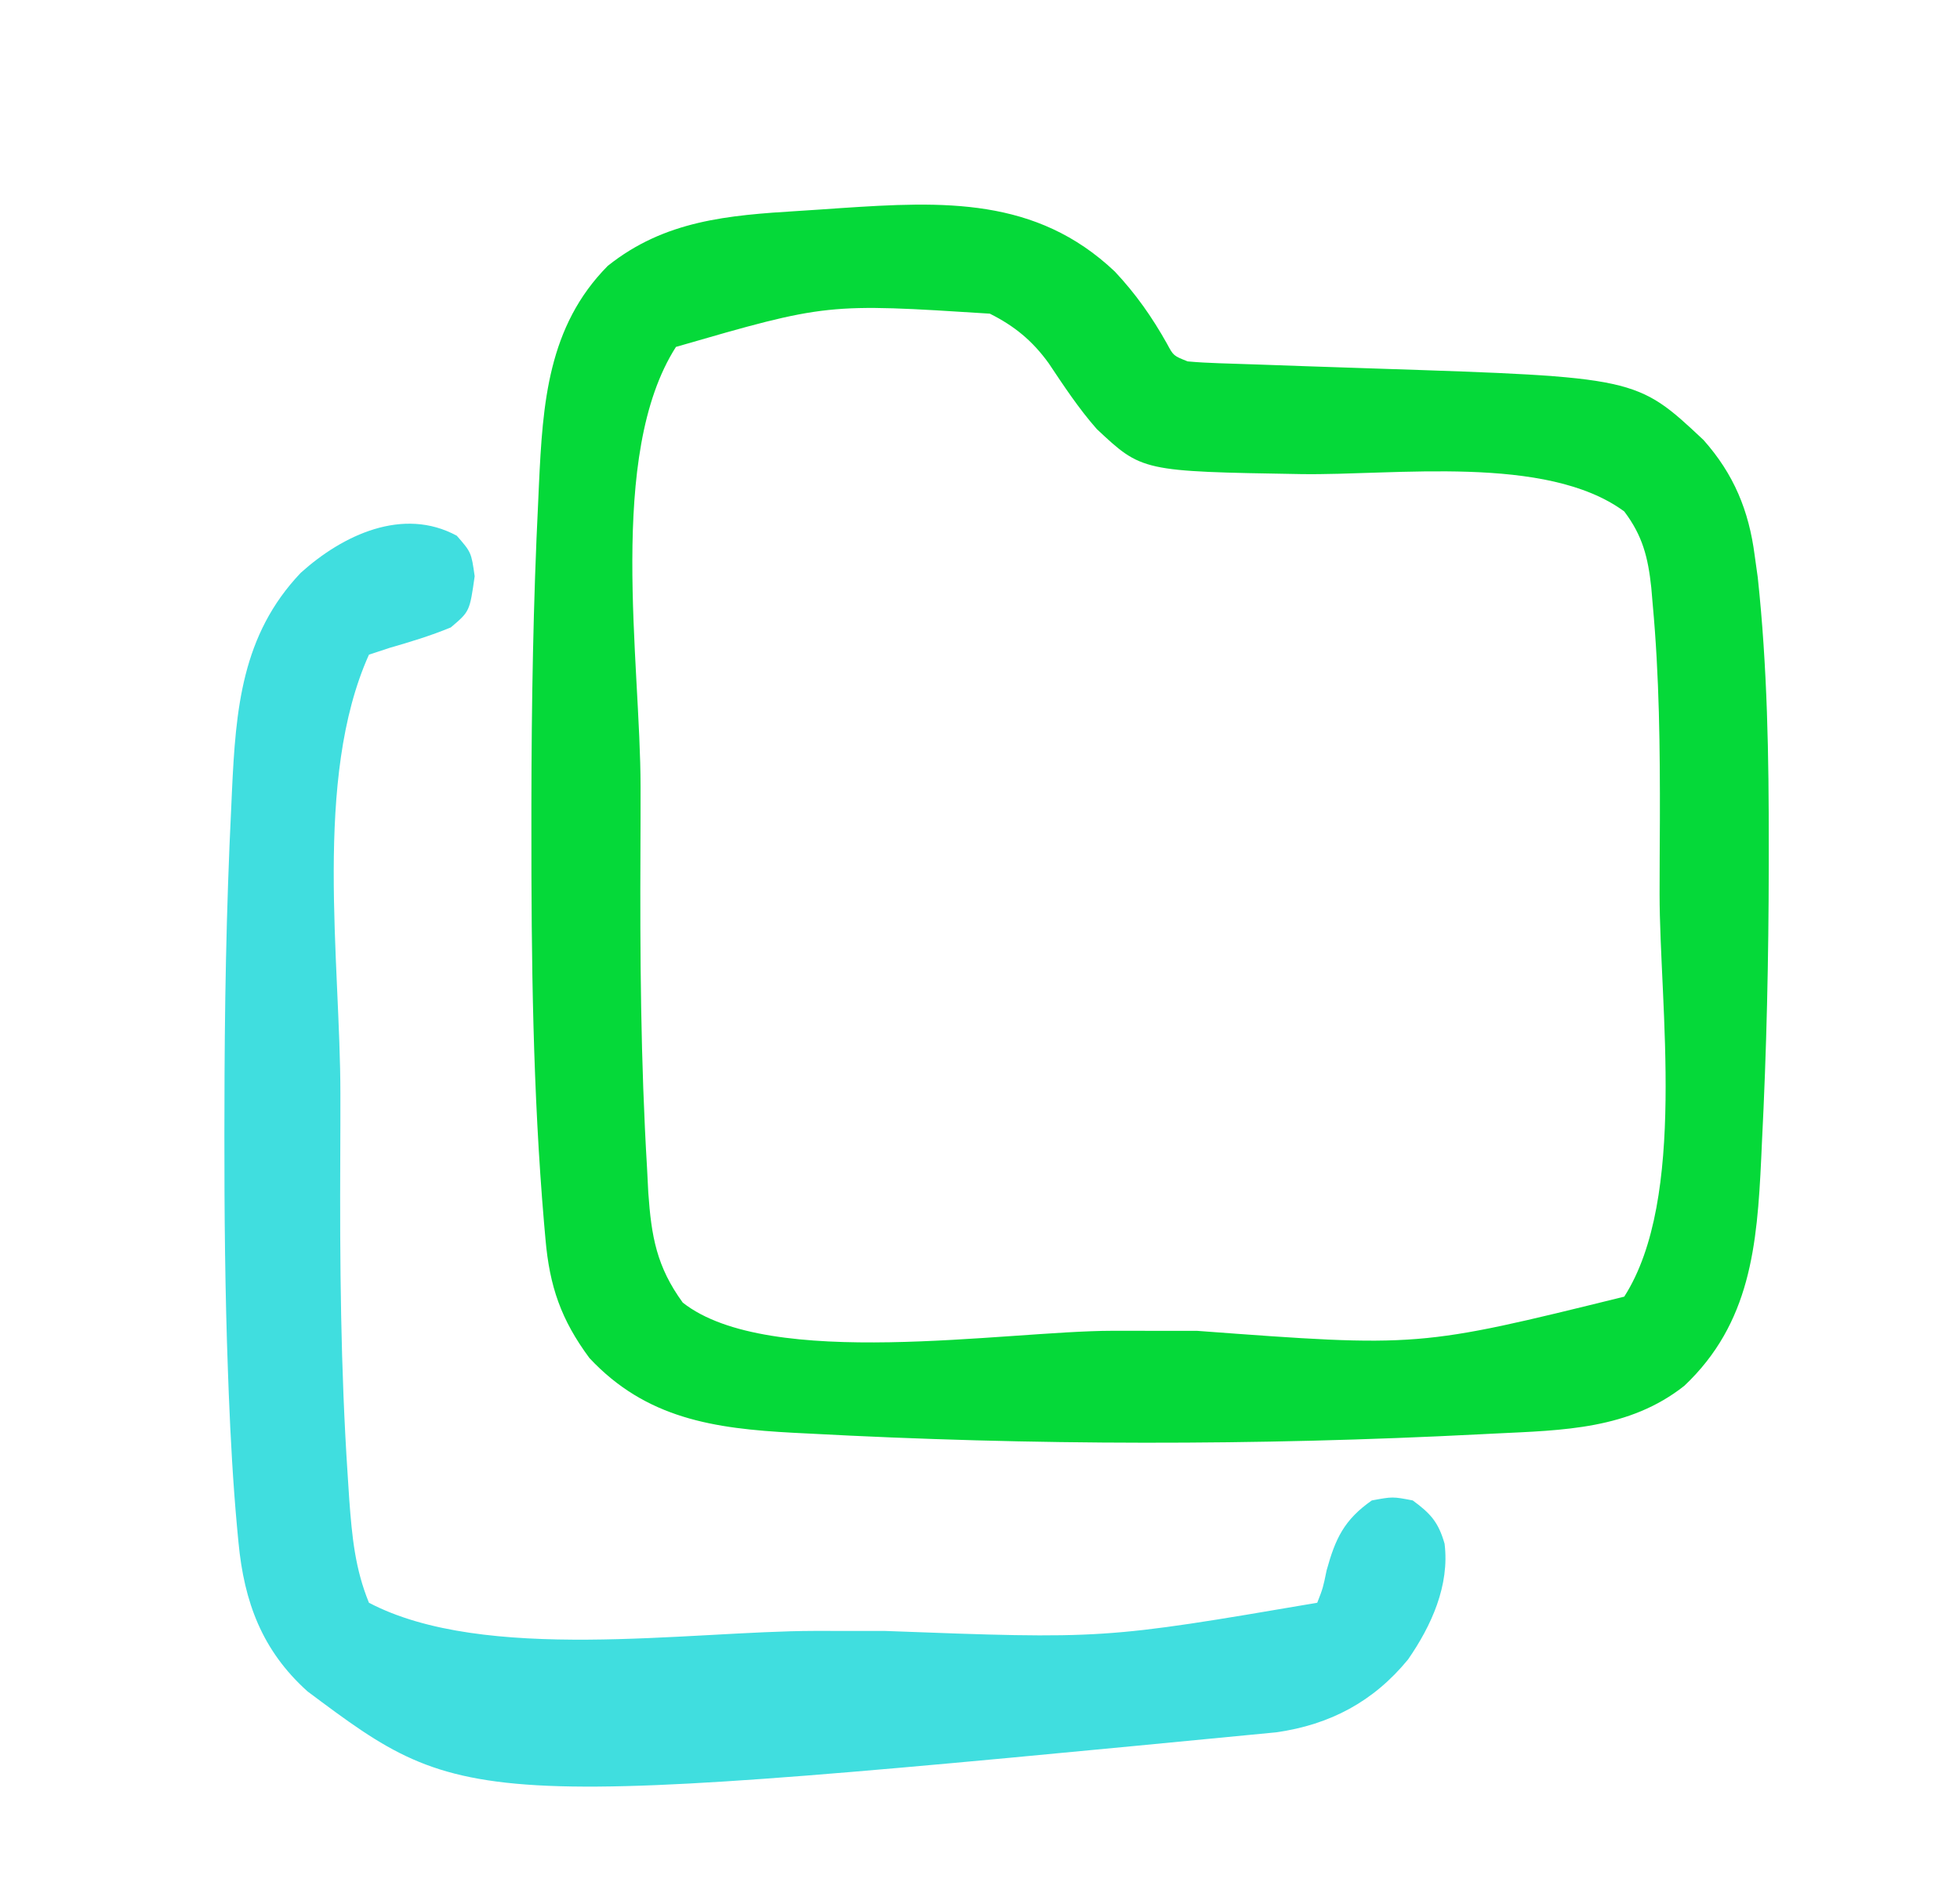
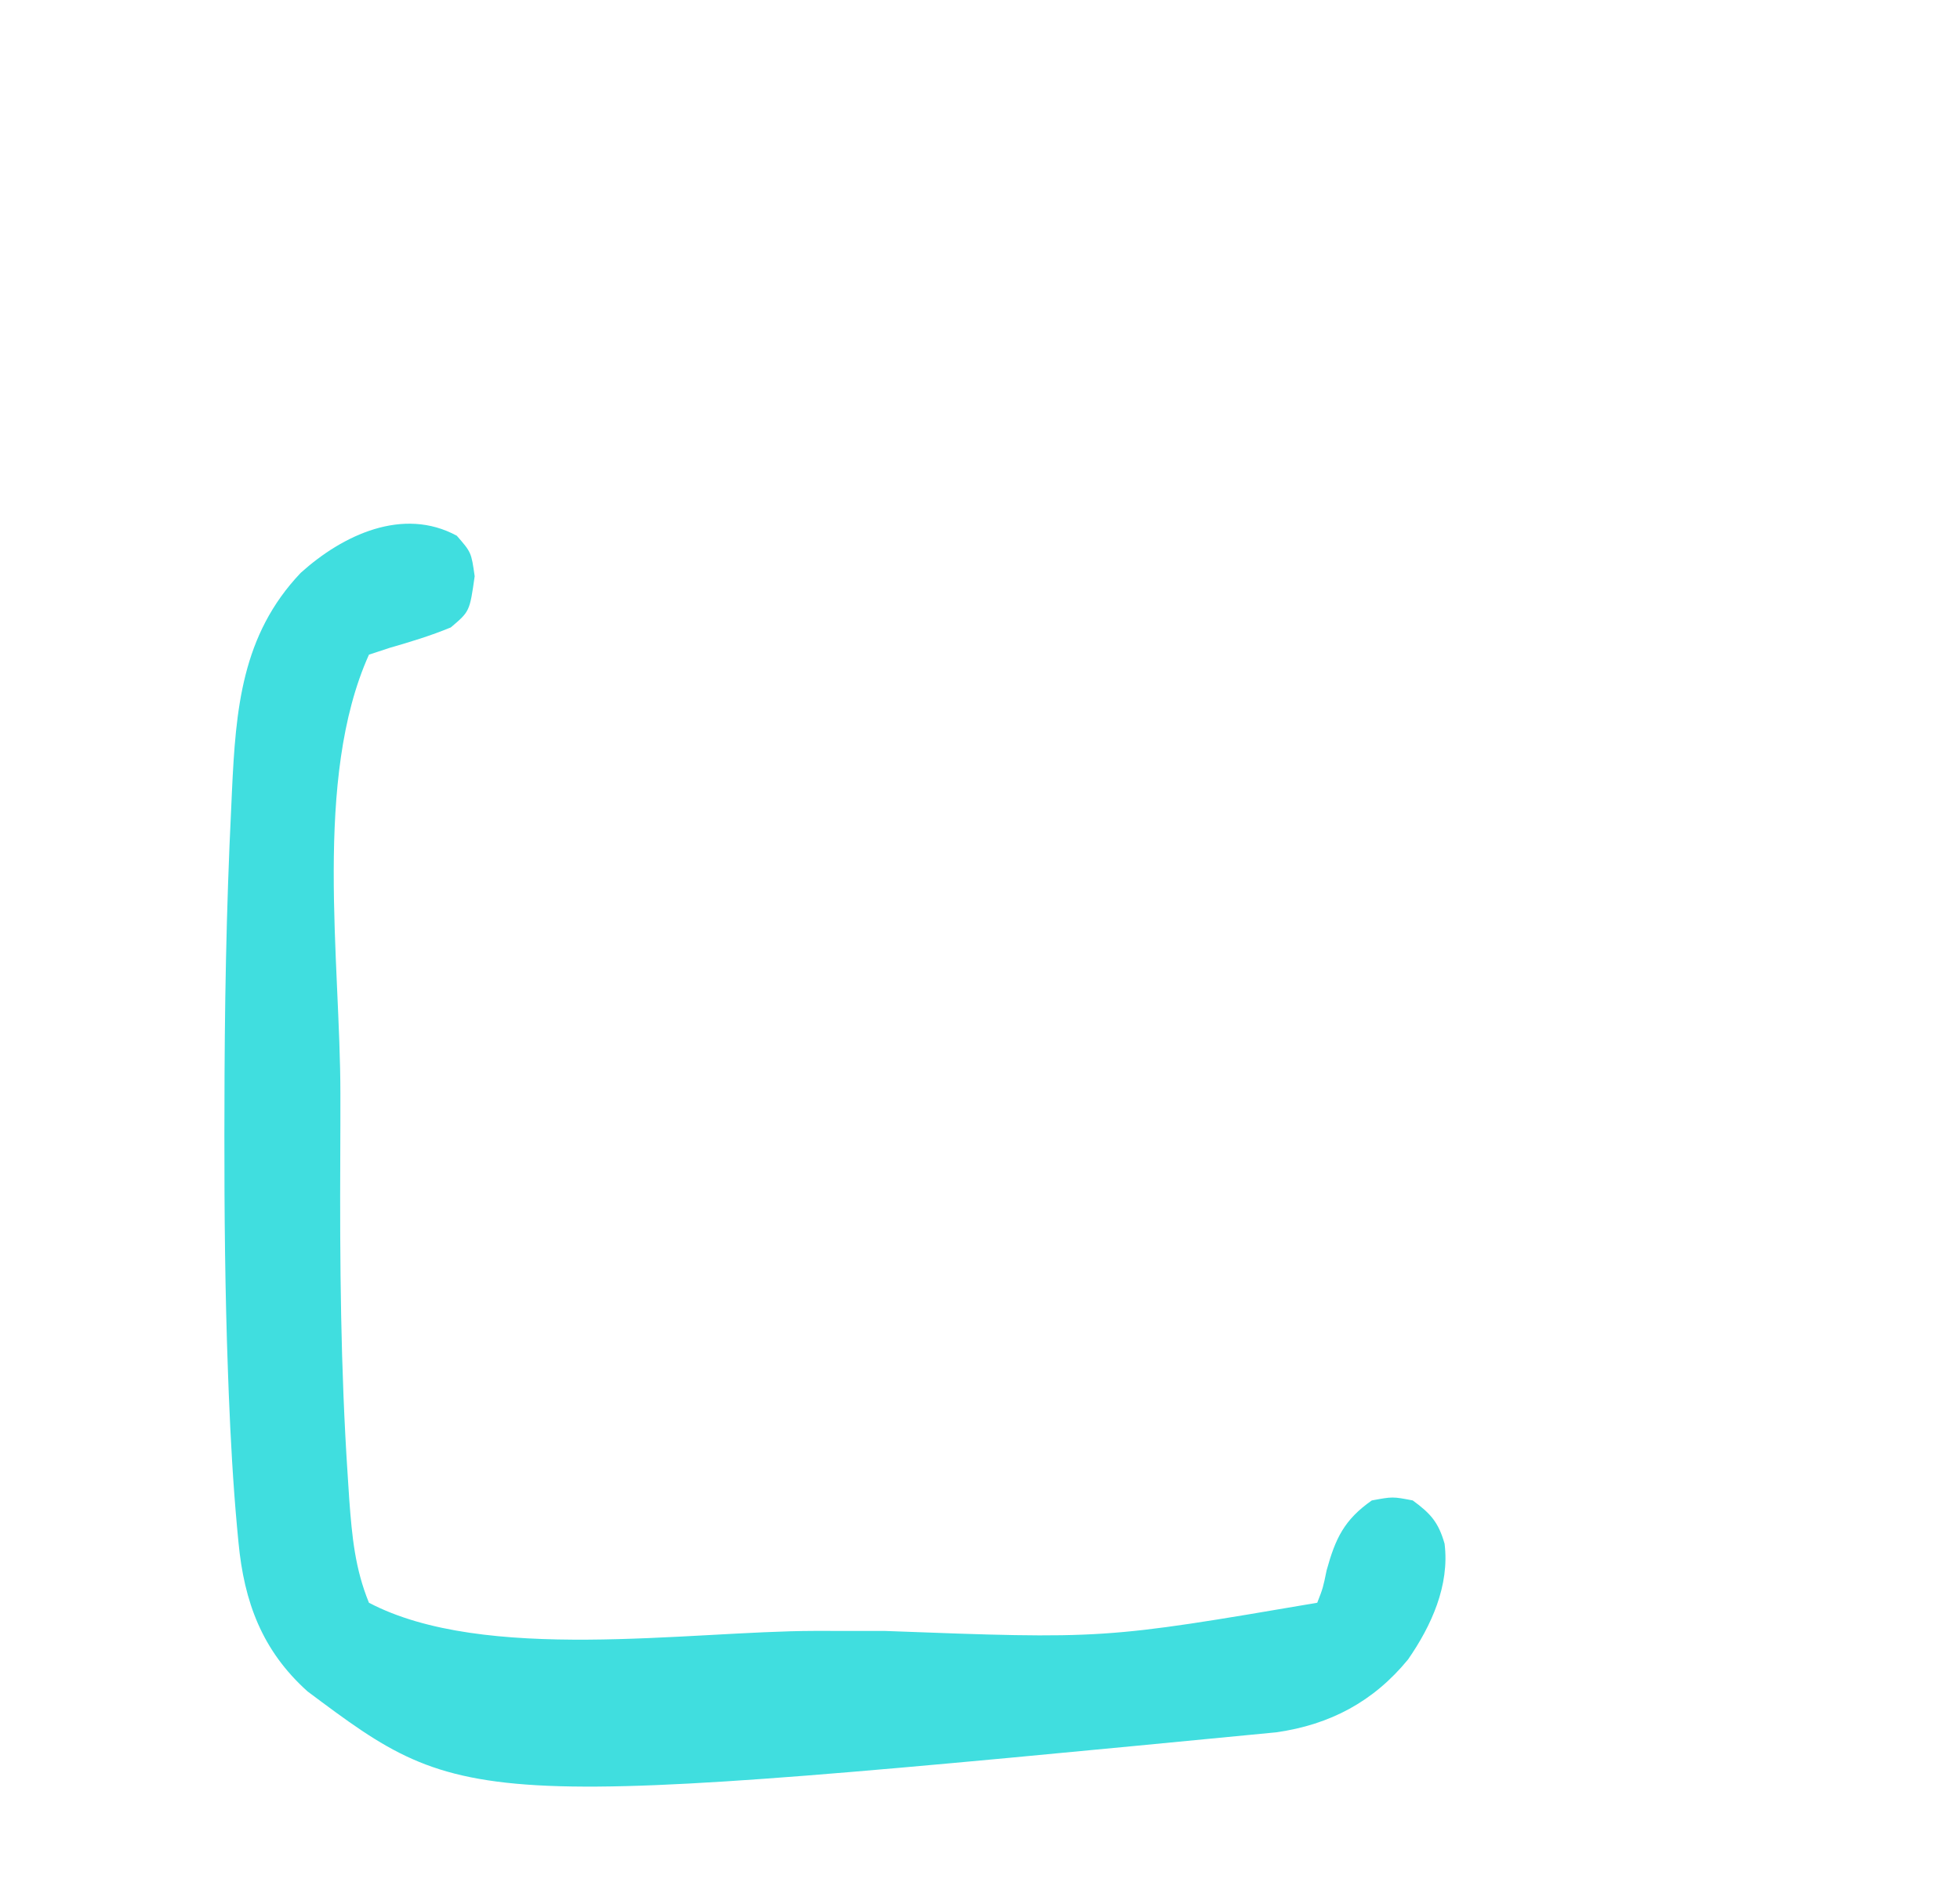
<svg xmlns="http://www.w3.org/2000/svg" width="33" height="32" viewBox="0 0 33 32" fill="none">
-   <path d="M18.768 4.571C19.122 4.947 19.398 5.341 19.65 5.791C19.757 5.991 19.757 5.991 19.996 6.086C20.171 6.102 20.347 6.111 20.523 6.117C20.633 6.12 20.743 6.124 20.856 6.128C21.035 6.134 21.035 6.134 21.218 6.14C21.471 6.149 21.725 6.158 21.979 6.167C22.378 6.18 22.777 6.194 23.176 6.207C27.553 6.351 27.553 6.351 28.681 7.409C29.191 7.982 29.446 8.599 29.543 9.353C29.56 9.476 29.577 9.599 29.595 9.725C29.757 11.234 29.782 12.74 29.78 14.256C29.78 14.415 29.78 14.415 29.78 14.577C29.778 16.135 29.744 17.689 29.665 19.245C29.661 19.333 29.657 19.421 29.653 19.512C29.584 20.972 29.473 22.284 28.359 23.337C27.432 24.071 26.318 24.086 25.179 24.141C25.093 24.145 25.007 24.15 24.919 24.154C21.162 24.347 17.363 24.344 13.606 24.141C13.526 24.137 13.446 24.133 13.364 24.129C12.022 24.058 10.878 23.891 9.924 22.87C9.446 22.224 9.253 21.663 9.184 20.867C9.176 20.778 9.168 20.688 9.16 20.596C8.971 18.381 8.945 16.155 8.947 13.933C8.947 13.808 8.947 13.683 8.947 13.554C8.949 11.846 8.978 10.14 9.062 8.434C9.066 8.344 9.07 8.255 9.074 8.163C9.138 6.794 9.224 5.498 10.232 4.478C11.192 3.711 12.257 3.625 13.449 3.552C13.682 3.538 13.915 3.521 14.148 3.505C15.882 3.389 17.442 3.317 18.768 4.571ZM11.381 5.842C10.217 7.661 10.785 11.136 10.785 13.253C10.785 13.599 10.785 13.945 10.783 14.291C10.775 16.086 10.787 17.877 10.894 19.669C10.901 19.805 10.908 19.942 10.915 20.083C10.967 20.824 11.055 21.331 11.496 21.937C12.952 23.081 16.92 22.414 18.726 22.411C19.203 22.411 19.68 22.411 20.156 22.412C23.888 22.69 23.888 22.69 27.347 21.836C28.408 20.177 27.942 16.94 27.942 15.056C27.942 14.644 27.945 14.232 27.947 13.82C27.95 12.601 27.938 11.389 27.826 10.175C27.814 10.036 27.814 10.036 27.802 9.894C27.748 9.388 27.656 9.021 27.347 8.613C26.034 7.646 23.483 8.009 21.903 7.984C19.227 7.939 19.227 7.939 18.466 7.225C18.162 6.88 17.912 6.5 17.657 6.118C17.384 5.739 17.079 5.489 16.665 5.282C13.921 5.107 13.921 5.107 11.381 5.842Z" fill="#05D939" />
  <path d="M7.691 9.022C7.935 9.302 7.935 9.302 7.992 9.704C7.908 10.297 7.908 10.297 7.59 10.566C7.252 10.706 6.908 10.81 6.557 10.911C6.443 10.948 6.329 10.986 6.212 11.025C5.272 13.114 5.731 16.177 5.731 18.422C5.731 18.768 5.731 19.114 5.729 19.46C5.721 21.258 5.735 23.05 5.854 24.845C5.868 25.051 5.868 25.051 5.881 25.262C5.927 25.874 5.977 26.417 6.212 26.991C8.158 28.012 11.588 27.469 13.72 27.465C14.116 27.465 14.511 27.465 14.906 27.466C18.584 27.604 18.584 27.604 22.178 26.991C22.275 26.742 22.275 26.742 22.336 26.445C22.483 25.913 22.629 25.595 23.097 25.268C23.448 25.203 23.448 25.203 23.786 25.268C24.088 25.489 24.219 25.636 24.322 25.997C24.409 26.698 24.101 27.377 23.707 27.946C23.126 28.655 22.396 29.044 21.488 29.173C7.861 30.489 7.861 30.489 5.178 28.484C4.414 27.798 4.11 26.979 4.015 25.972C4.007 25.888 3.999 25.804 3.991 25.718C3.923 24.971 3.882 24.226 3.852 23.477C3.848 23.353 3.843 23.228 3.838 23.1C3.789 21.767 3.777 20.435 3.778 19.102C3.778 18.977 3.778 18.852 3.779 18.723C3.78 17.015 3.809 15.309 3.893 13.602C3.897 13.513 3.901 13.424 3.905 13.332C3.97 11.944 4.068 10.694 5.063 9.647C5.771 9.008 6.786 8.531 7.691 9.022Z" fill="#40DEDF" />
</svg>